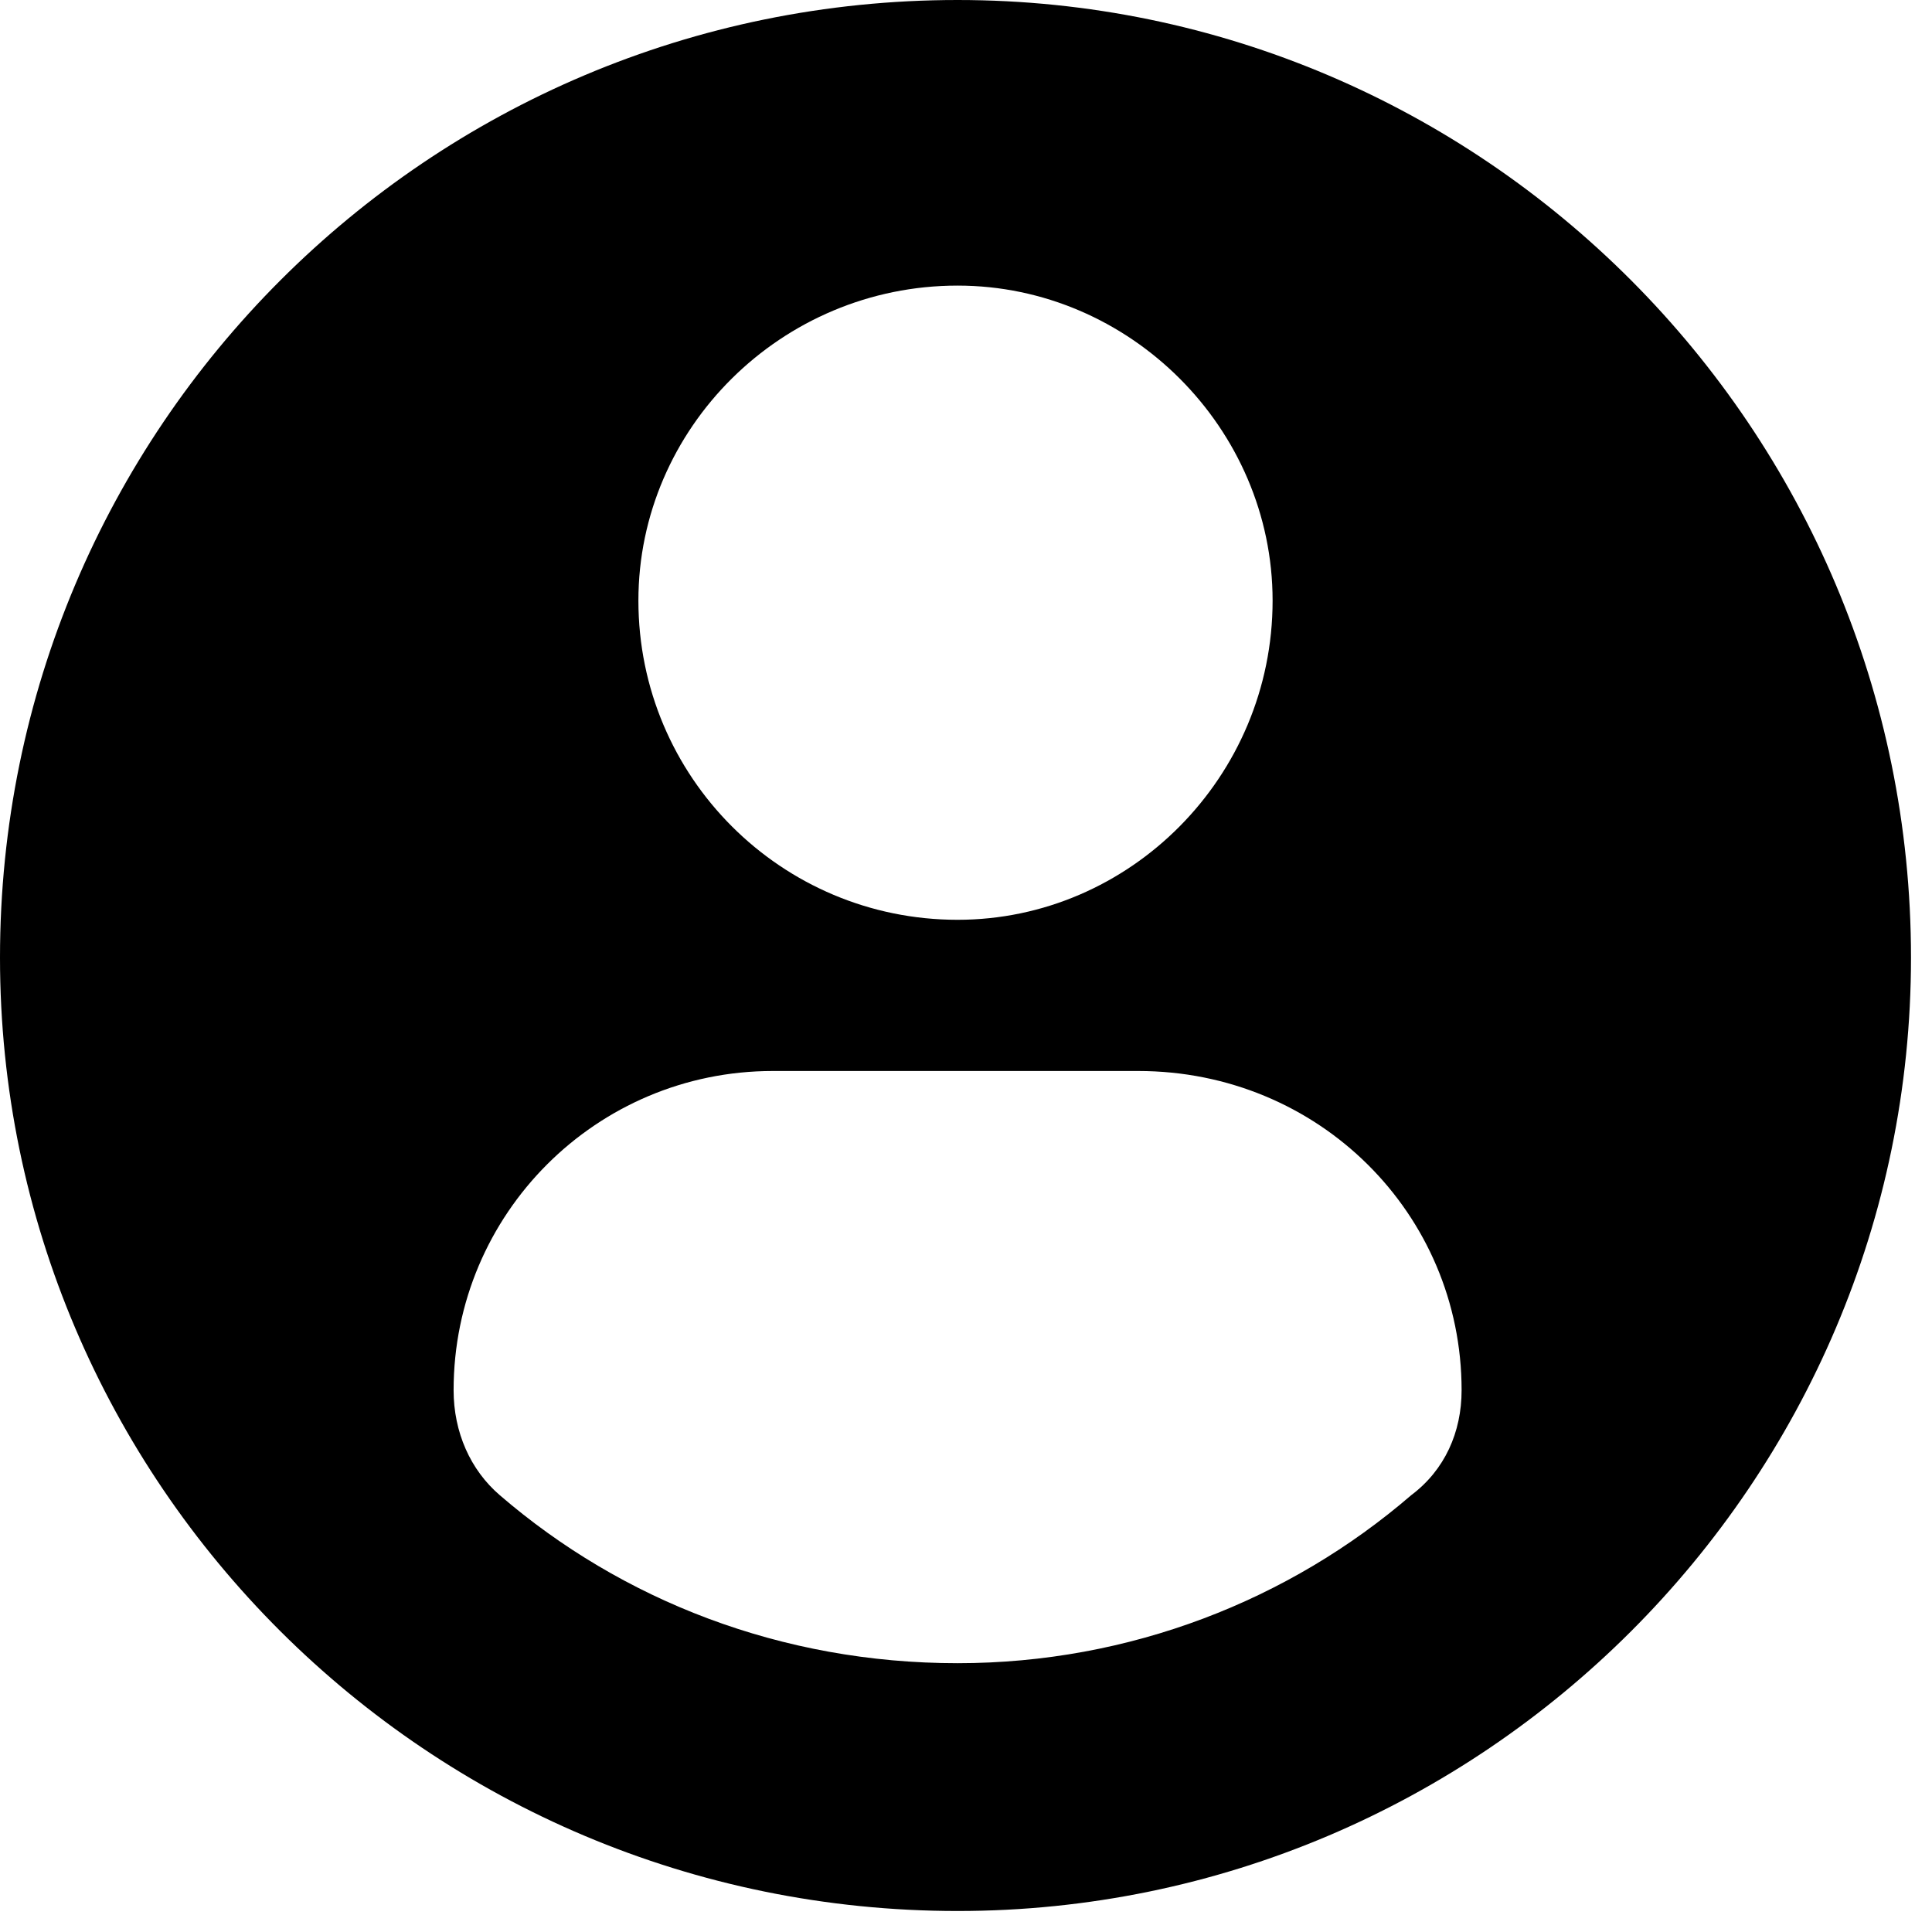
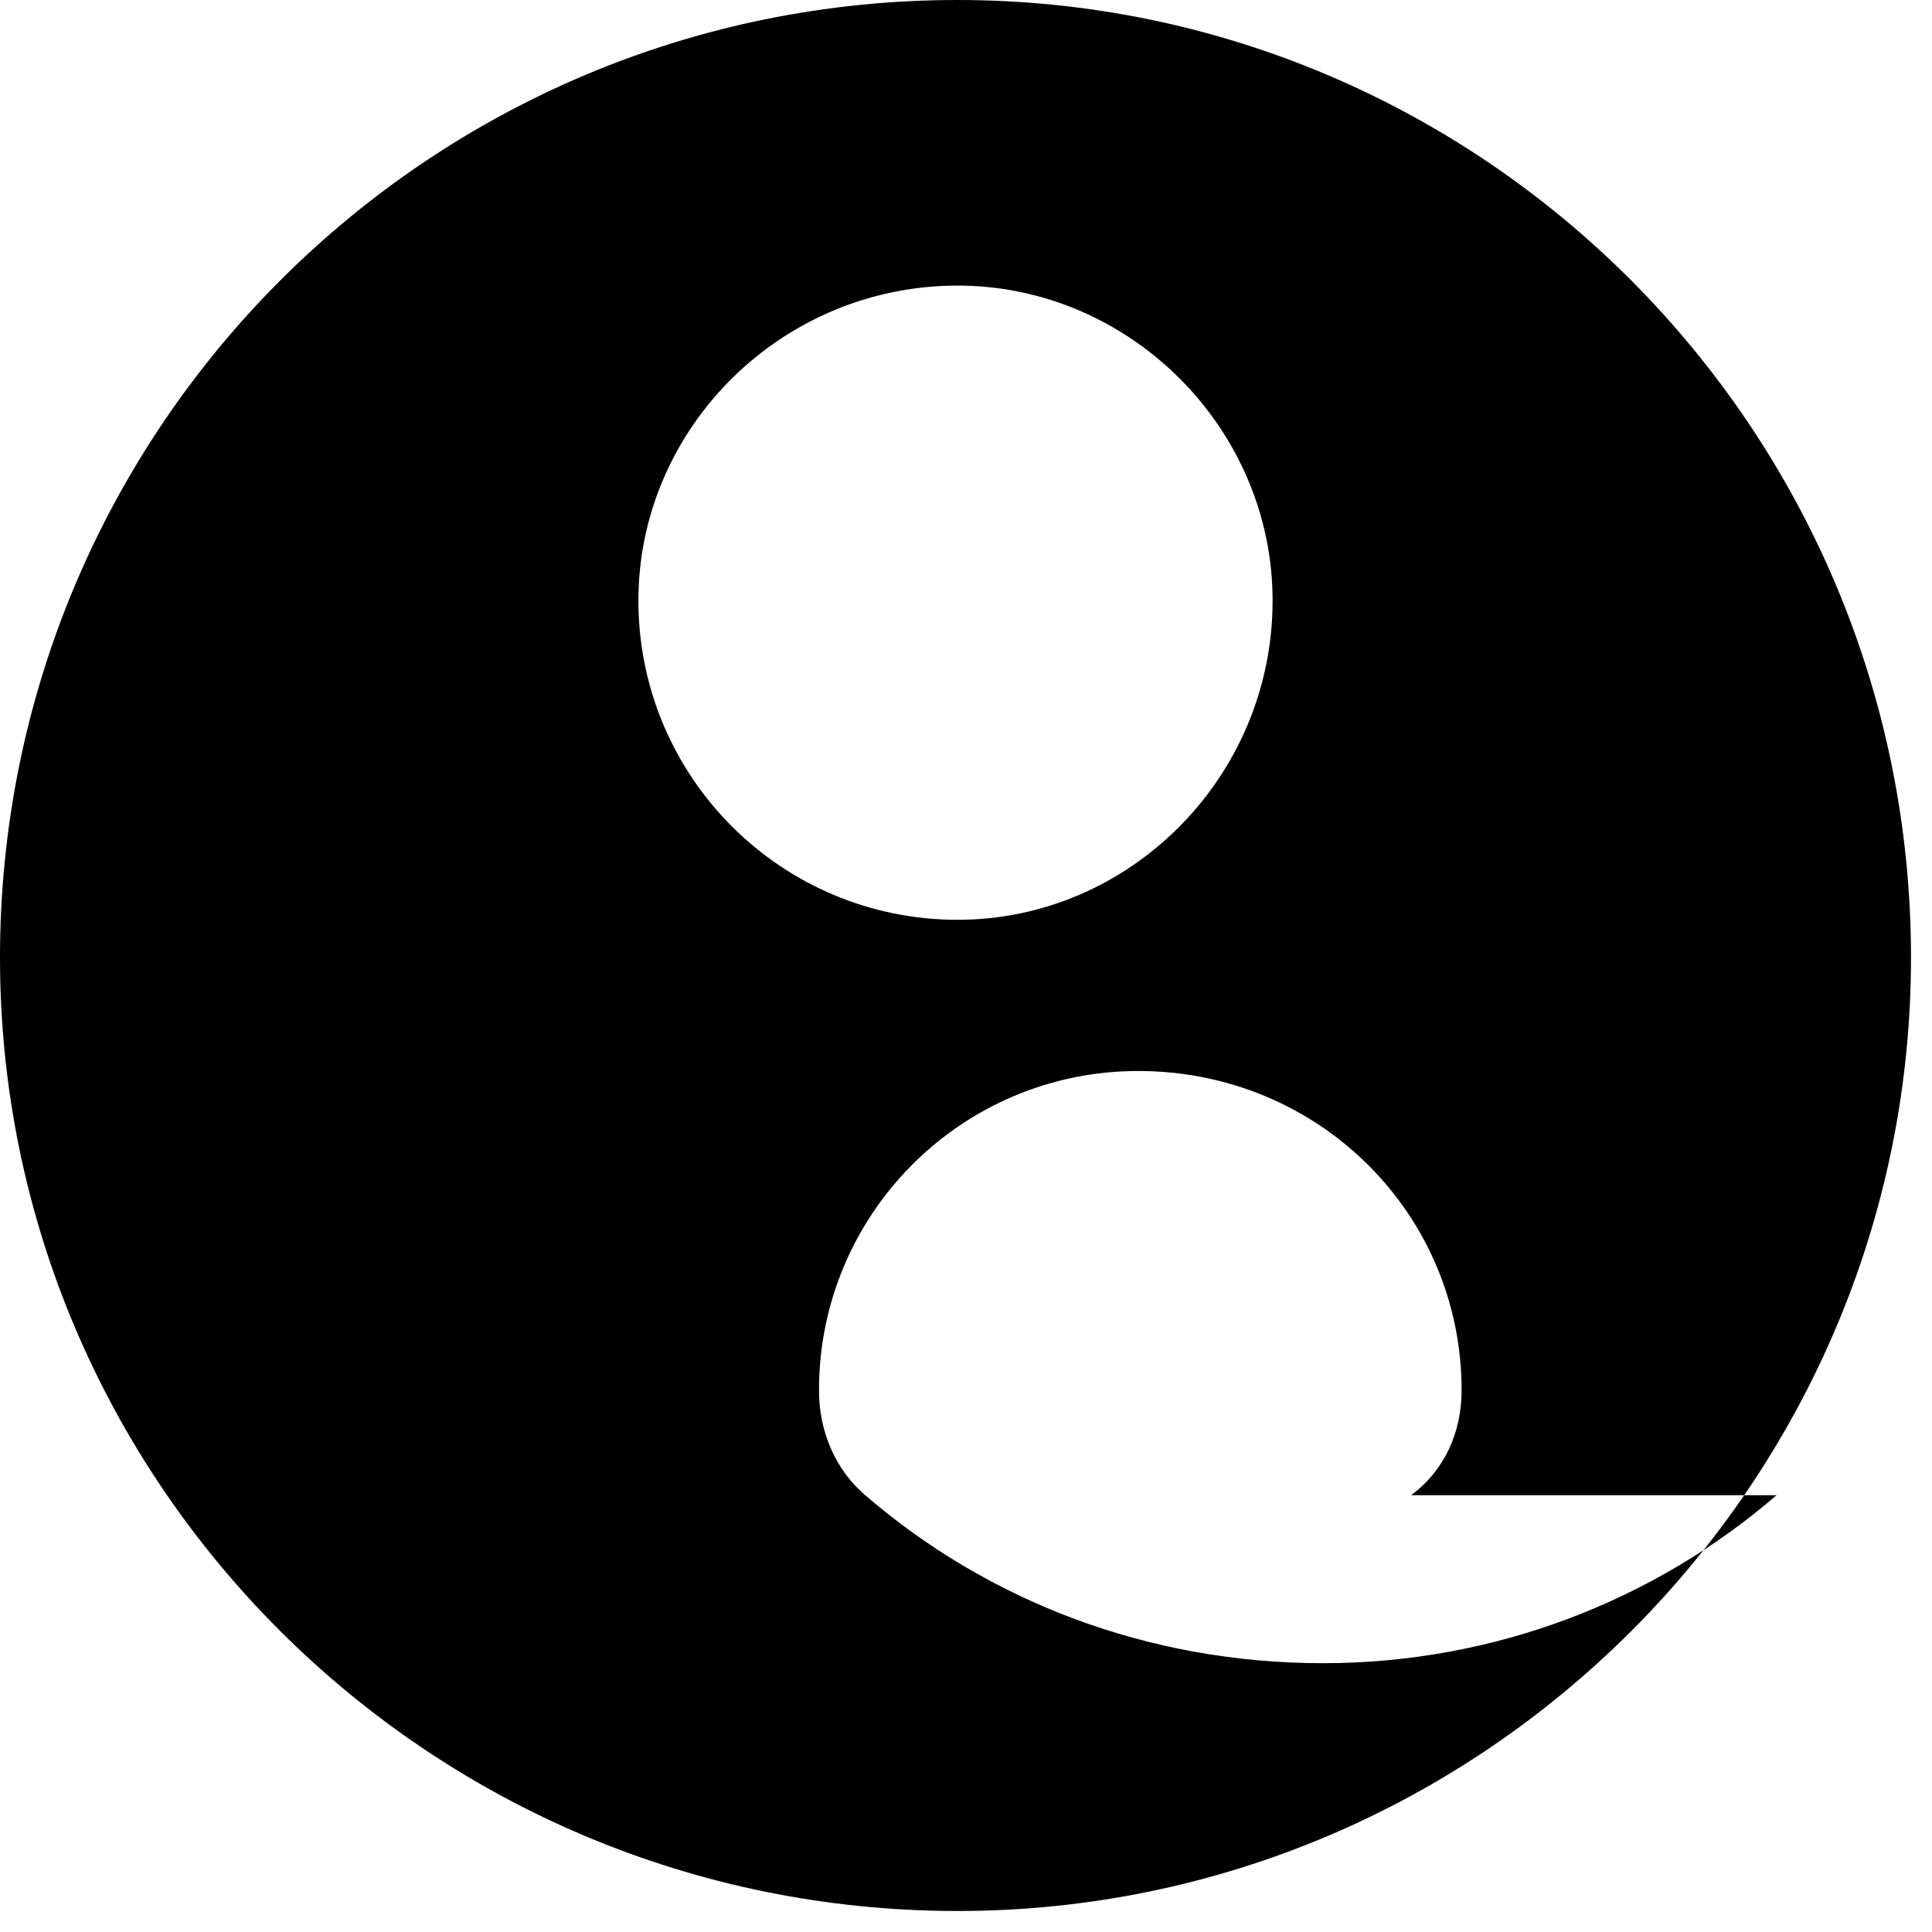
<svg xmlns="http://www.w3.org/2000/svg" version="1.2" viewBox="0 0 46 46" width="25" height="25">
  <title>profile-user-svg</title>
  <style>
		.s0 { fill: #000000 } 
	</style>
  <filter id="f0">
    <feFlood flood-color="#ffffff" flood-opacity="1" />
    <feBlend mode="normal" in2="SourceGraphic" />
    <feComposite in2="SourceAlpha" operator="in" />
  </filter>
  <g id="Folder 1" filter="url(#f0)">
    <g id="Layer">
-       <path id="Layer" fill-rule="evenodd" class="s0" d="m45.5 22.8c0 12.5-10.2 22.7-22.7 22.7-12.6 0-22.8-10.2-22.8-22.7 0-12.6 10.2-22.8 22.8-22.8 12.5 0 22.7 10.2 22.7 22.8zm-30.3-8.5c0 4.2 3.4 7.6 7.6 7.6 4.1 0 7.5-3.4 7.5-7.6 0-4.1-3.4-7.5-7.5-7.5-4.2 0-7.6 3.4-7.6 7.5zm18.4 21.3c0.8-0.6 1.2-1.5 1.2-2.5 0-4.2-3.4-7.6-7.7-7.6h-8.7c-4.2 0-7.6 3.4-7.6 7.6 0 1 0.4 1.9 1.1 2.5 2.9 2.5 6.7 4 10.9 4 4.1 0 7.9-1.5 10.8-4z" />
+       <path id="Layer" fill-rule="evenodd" class="s0" d="m45.5 22.8c0 12.5-10.2 22.7-22.7 22.7-12.6 0-22.8-10.2-22.8-22.7 0-12.6 10.2-22.8 22.8-22.8 12.5 0 22.7 10.2 22.7 22.8zm-30.3-8.5c0 4.2 3.4 7.6 7.6 7.6 4.1 0 7.5-3.4 7.5-7.6 0-4.1-3.4-7.5-7.5-7.5-4.2 0-7.6 3.4-7.6 7.5zm18.4 21.3c0.8-0.6 1.2-1.5 1.2-2.5 0-4.2-3.4-7.6-7.7-7.6c-4.2 0-7.6 3.4-7.6 7.6 0 1 0.4 1.9 1.1 2.5 2.9 2.5 6.7 4 10.9 4 4.1 0 7.9-1.5 10.8-4z" />
    </g>
    <g id="Layer">
		</g>
    <g id="Layer">
		</g>
    <g id="Layer">
		</g>
    <g id="Layer">
		</g>
    <g id="Layer">
		</g>
    <g id="Layer">
		</g>
    <g id="Layer">
		</g>
    <g id="Layer">
		</g>
    <g id="Layer">
		</g>
    <g id="Layer">
		</g>
    <g id="Layer">
		</g>
    <g id="Layer">
		</g>
    <g id="Layer">
		</g>
    <g id="Layer">
		</g>
    <g id="Layer">
		</g>
  </g>
</svg>